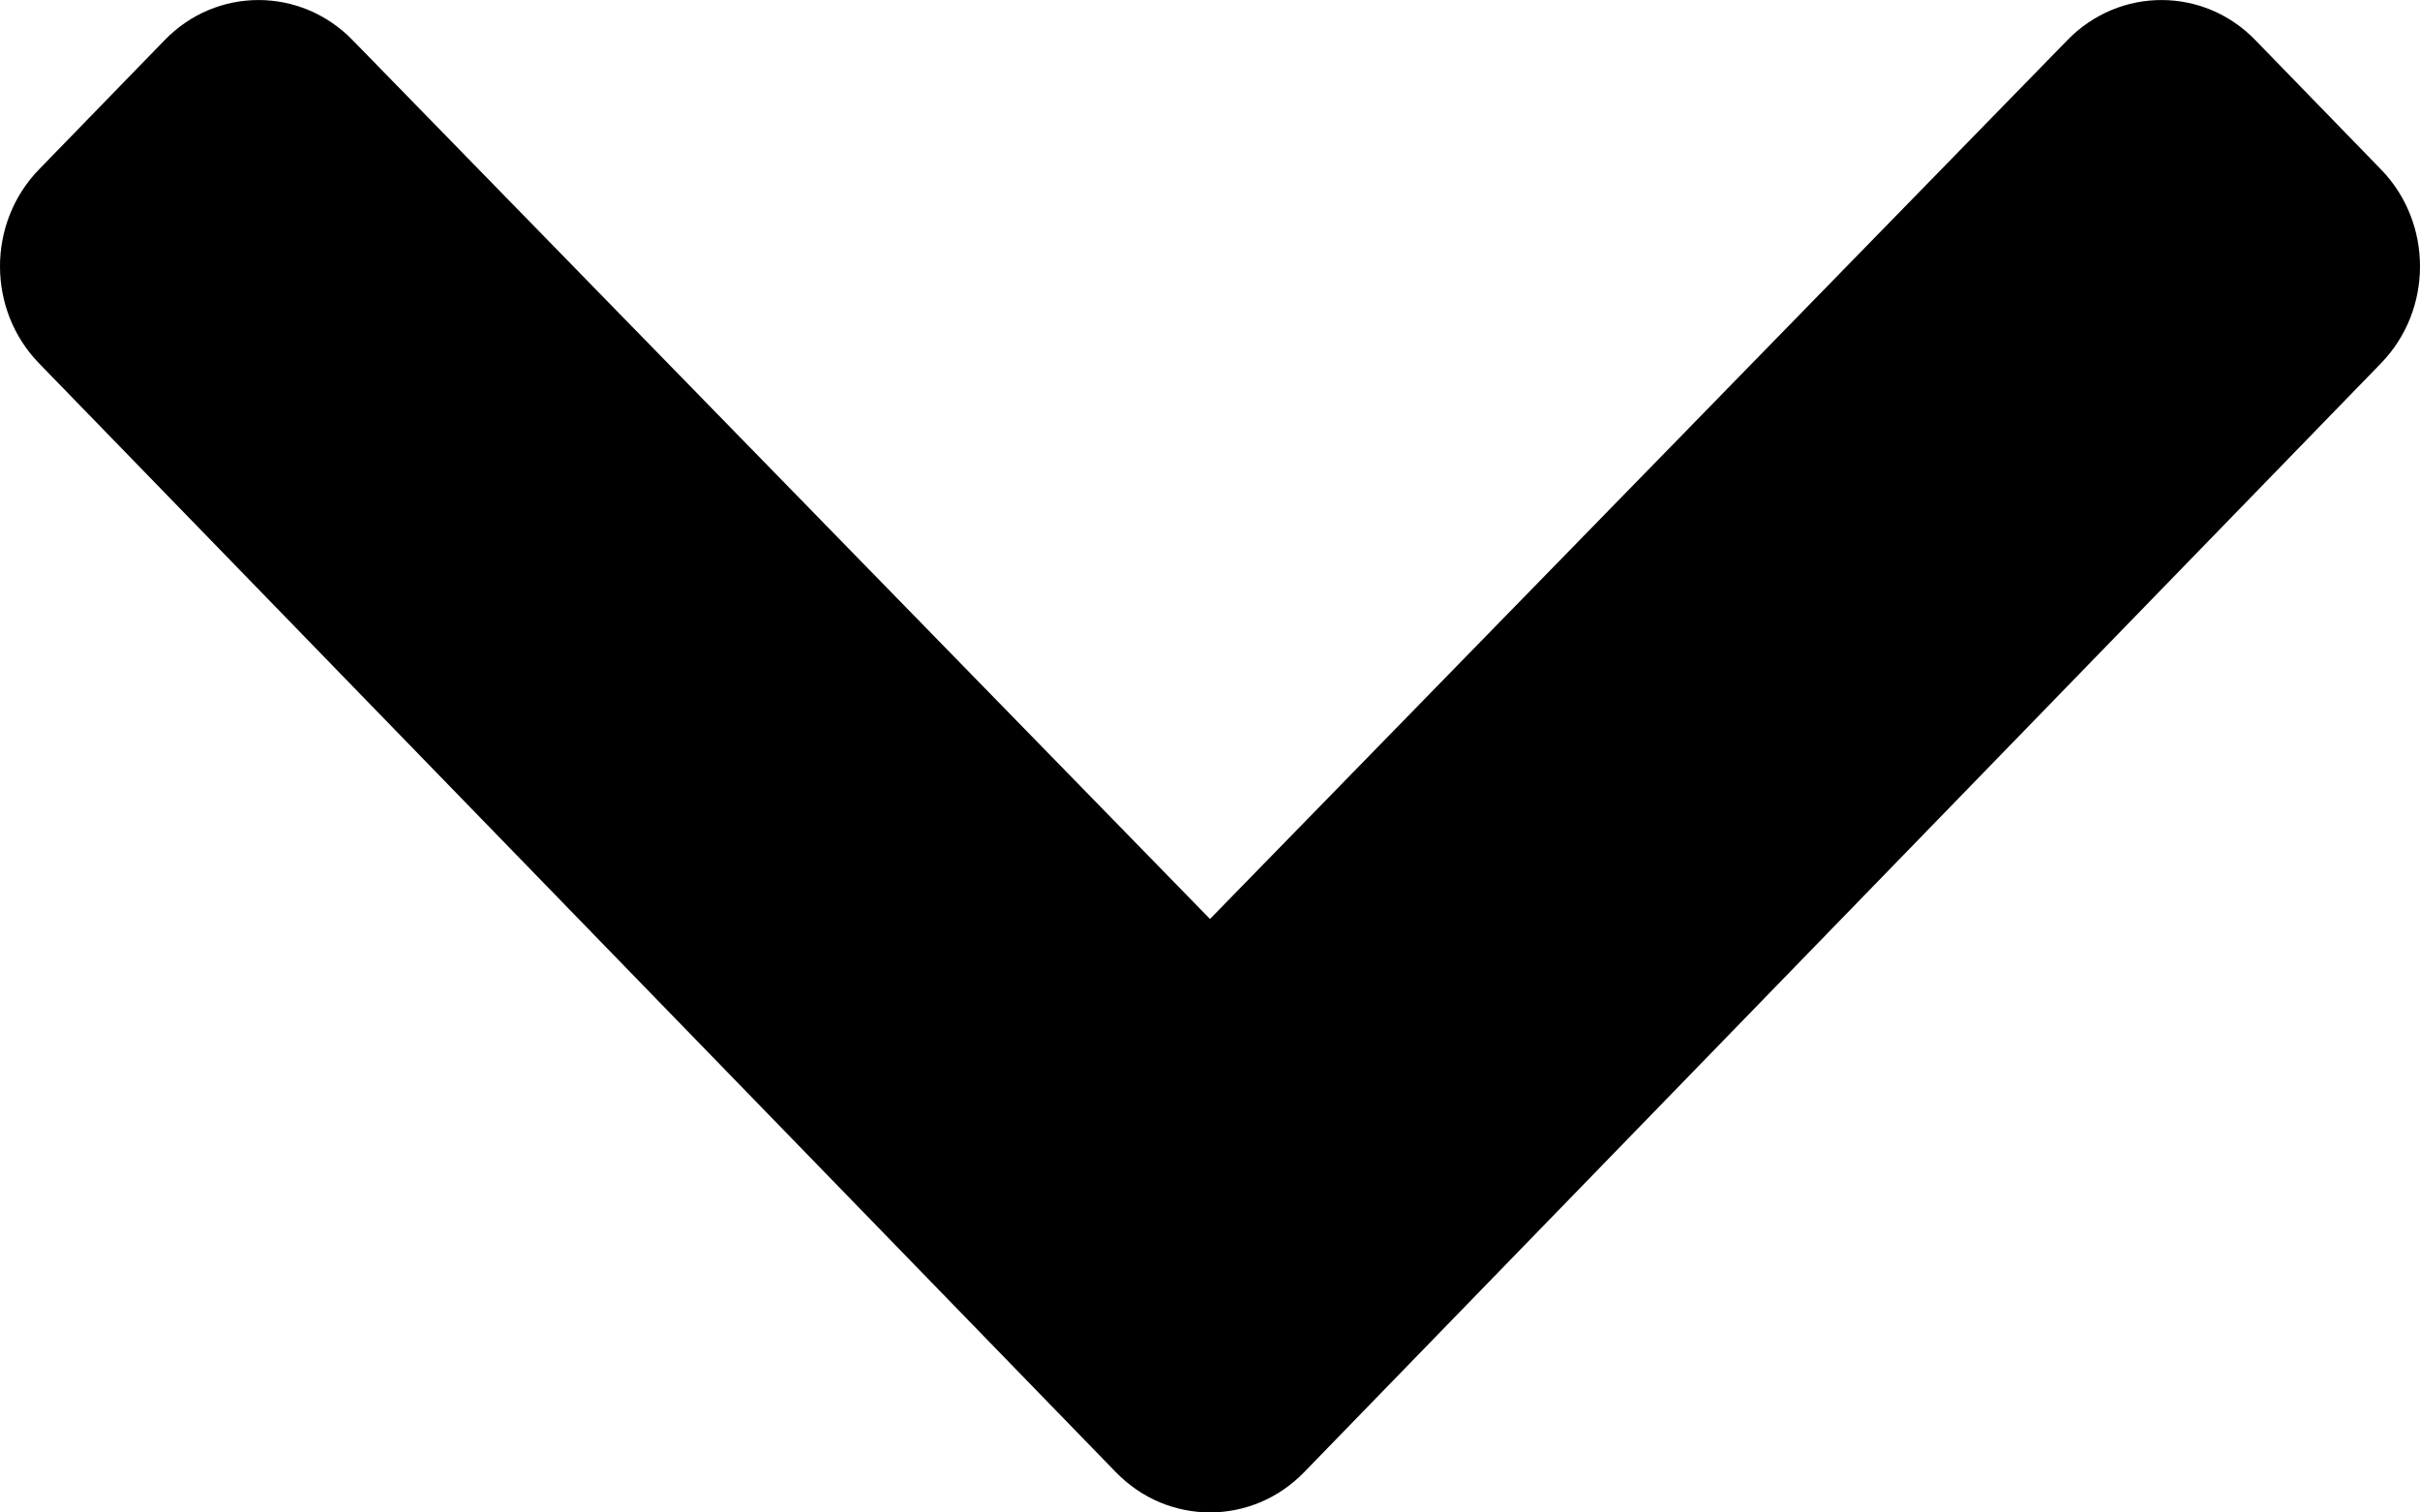
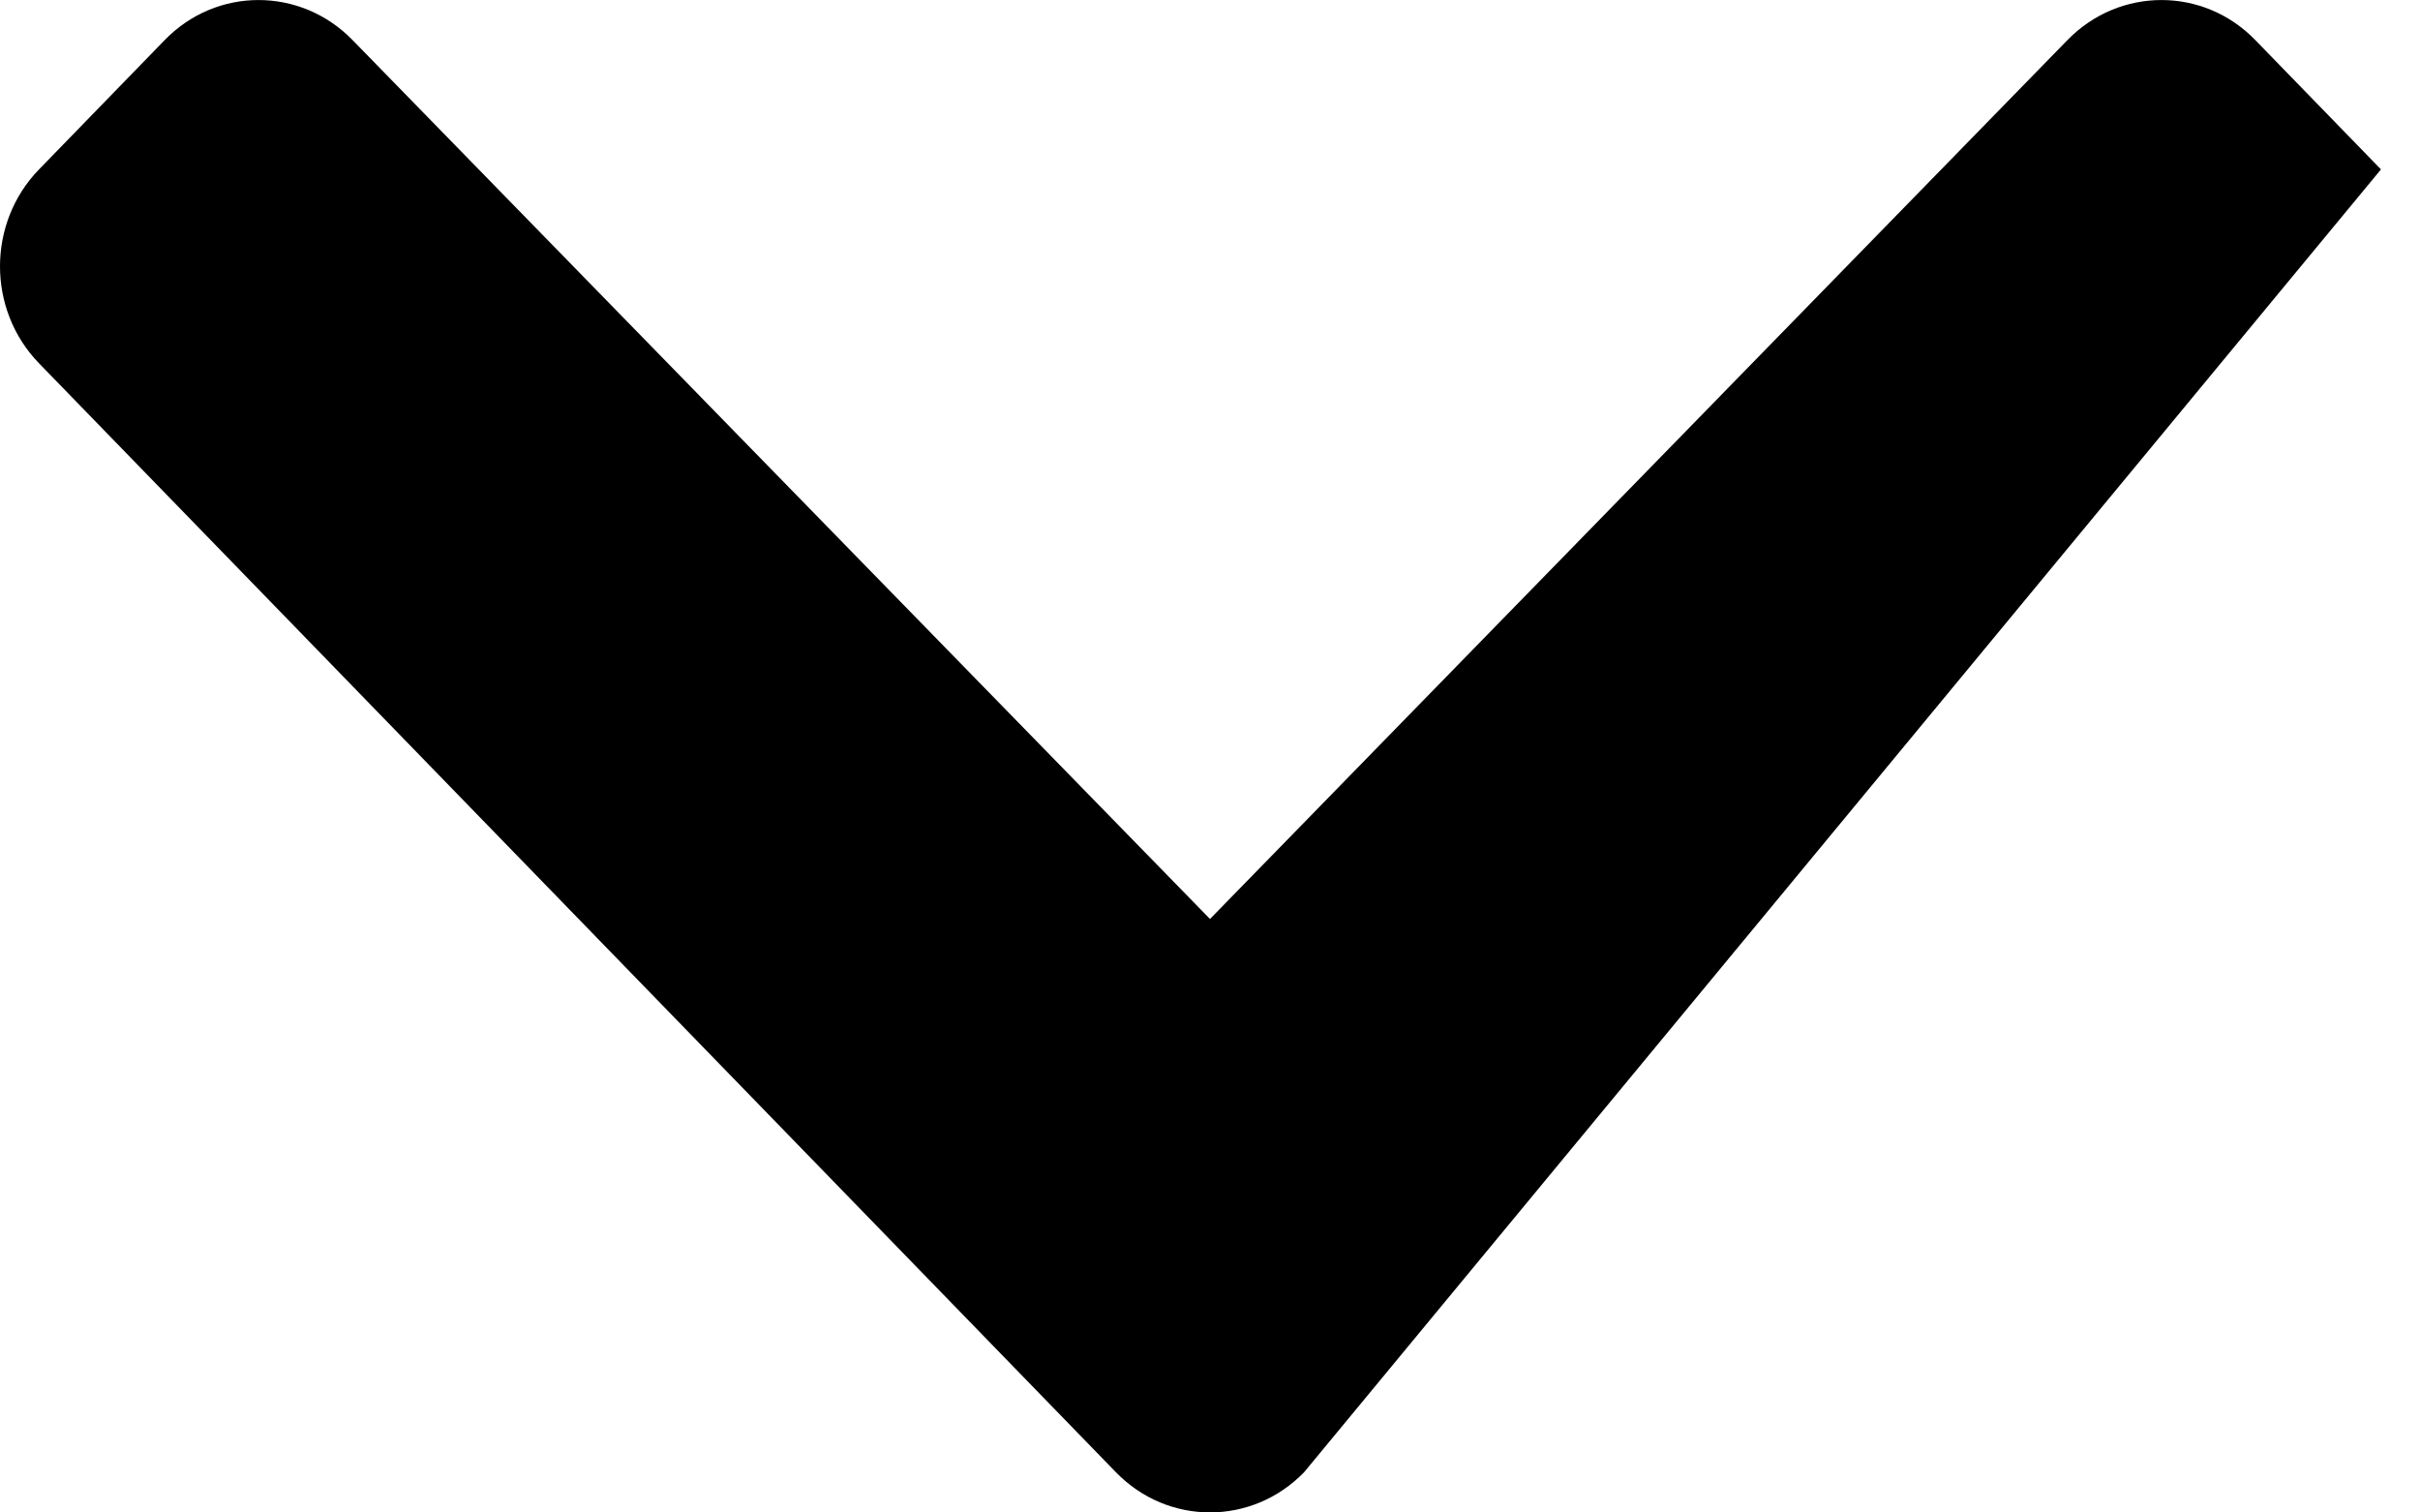
<svg xmlns="http://www.w3.org/2000/svg" width="8px" height="5px" viewBox="0 0 8 5" version="1.1">
  <title>chevron-down-solid</title>
  <desc>Created with Sketch.</desc>
  <g id="Page-1" stroke="none" stroke-width="1" fill="none" fill-rule="evenodd">
    <g id="2a.-Home" transform="translate(-452, -93)" fill="#000000" fill-rule="nonzero">
      <g id="chevron-down-solid" transform="translate(452, 93)">
-         <path d="M3.689,4.867 L0.129,1.201 C-0.043,1.024 -0.043,0.737 0.129,0.56 L0.544,0.133 C0.715,-0.044 0.993,-0.044 1.165,0.132 L4,3.038 L6.835,0.132 C7.007,-0.044 7.285,-0.044 7.456,0.133 L7.871,0.56 C8.043,0.737 8.043,1.024 7.871,1.201 L4.311,4.867 C4.139,5.044 3.861,5.044 3.689,4.867 Z" id="Path" />
+         <path d="M3.689,4.867 L0.129,1.201 C-0.043,1.024 -0.043,0.737 0.129,0.56 L0.544,0.133 C0.715,-0.044 0.993,-0.044 1.165,0.132 L4,3.038 L6.835,0.132 C7.007,-0.044 7.285,-0.044 7.456,0.133 L7.871,0.56 L4.311,4.867 C4.139,5.044 3.861,5.044 3.689,4.867 Z" id="Path" />
      </g>
    </g>
  </g>
</svg>